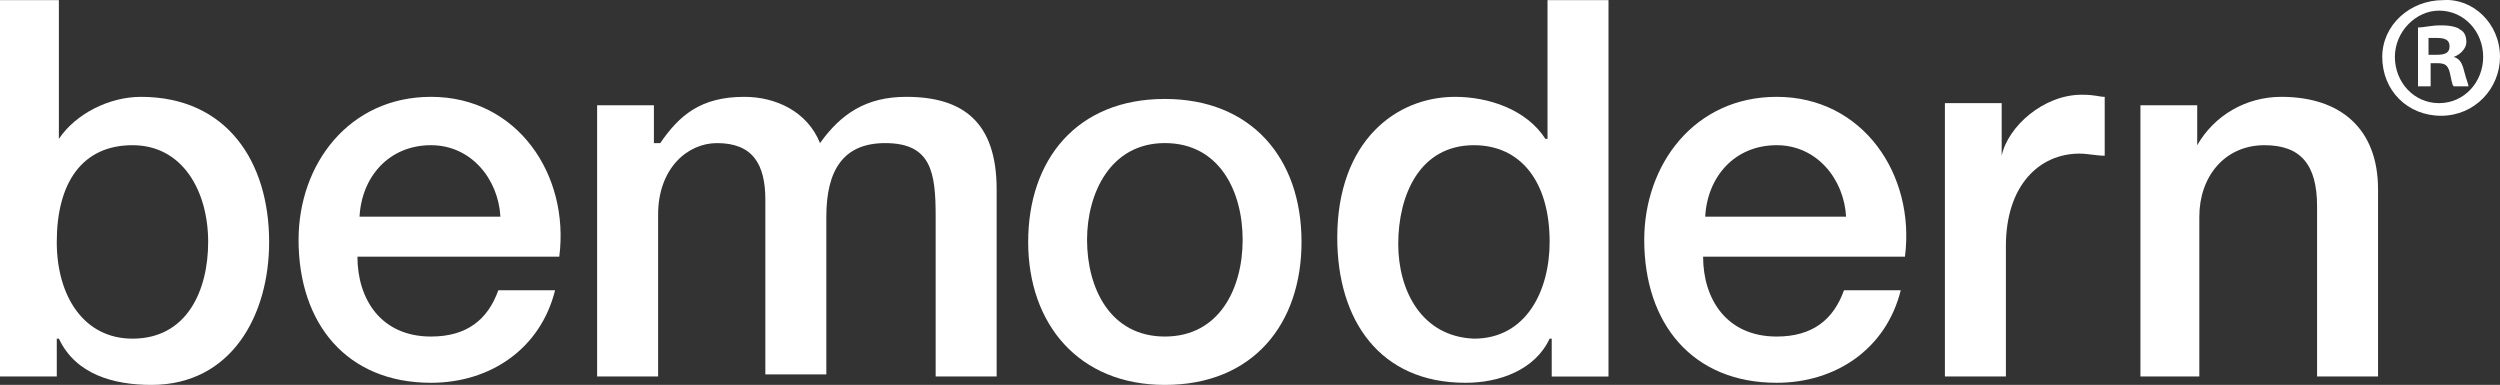
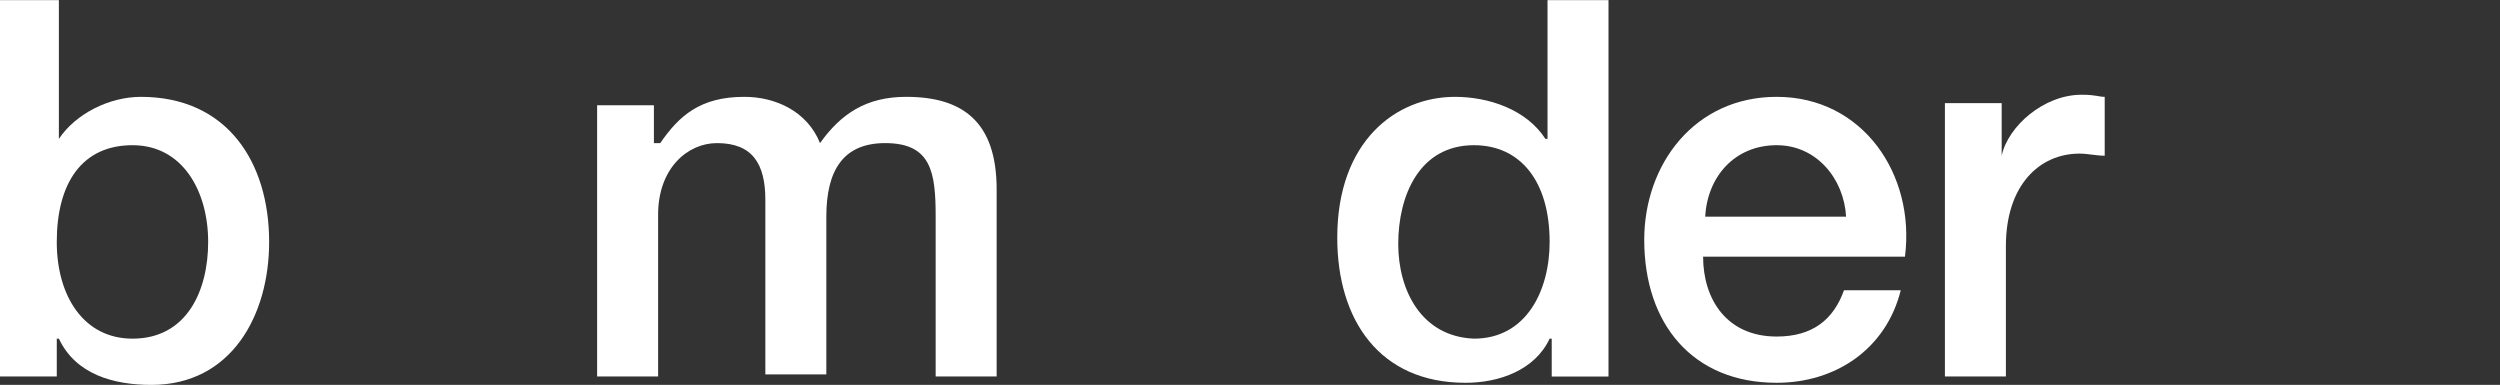
<svg xmlns="http://www.w3.org/2000/svg" id="Layer_1" data-name="Layer 1" width="200" height="30.792" viewBox="0 0 200 30.792">
  <rect x="0" y="0" width="200" height="30.792" fill="#333333" stroke="none" />
  <path d="m16.653,19.354c0,3.869-1.682,7.738-6.056,7.738-3.869,0-6.056-3.364-6.056-7.738,0-4.71,2.018-7.738,6.056-7.738s6.056,3.701,6.056,7.738h0ZM0,30.119h4.542v-3.028h.168c1.346,2.86,4.373,3.701,7.401,3.701,6.392,0,9.42-5.551,9.42-11.438,0-6.392-3.364-11.606-10.261-11.606-2.523,0-5.214,1.346-6.56,3.364h0V.01H0v30.109h0Z" fill="#fff" fill-rule="evenodd" />
-   <path d="m44.743,20.531c.841-6.56-3.364-12.784-10.261-12.784-6.56,0-10.597,5.383-10.597,11.438,0,6.728,3.869,11.438,10.597,11.438,4.71,0,8.747-2.691,9.924-7.401h-4.542c-.841,2.355-2.523,3.701-5.383,3.701-4.037,0-5.887-3.028-5.887-6.392h16.148Zm-15.98-3.196c.168-3.196,2.355-5.719,5.719-5.719,3.196,0,5.383,2.691,5.551,5.719h-11.27Z" fill="#fff" fill-rule="evenodd" />
  <path d="m47.771,30.119h4.878v-12.952c0-3.701,2.355-5.719,4.71-5.719,2.86,0,3.869,1.682,3.869,4.542v13.961h4.878v-12.616c0-3.701,1.346-5.887,4.71-5.887,3.701,0,4.037,2.355,4.037,5.887v12.784h4.878v-14.971c0-5.383-2.691-7.401-7.233-7.401-3.196,0-5.214,1.346-6.897,3.701-1.009-2.523-3.532-3.701-6.056-3.701-3.532,0-5.214,1.514-6.728,3.701h-.505v-3.028h-4.542v21.699h0Z" fill="#fff" />
-   <path d="m93.188,26.923c-4.373,0-6.224-3.869-6.224-7.738,0-3.701,1.85-7.738,6.224-7.738s6.224,3.869,6.224,7.738-1.85,7.738-6.224,7.738h0Zm0,3.869c7.065,0,10.934-4.878,10.934-11.438,0-6.728-4.037-11.438-10.934-11.438-7.065,0-10.934,4.878-10.934,11.438s4.037,11.438,10.934,11.438h0Z" fill="#fff" fill-rule="evenodd" />
  <path d="m111.859,19.522c0-3.869,1.682-7.906,6.056-7.906,3.701,0,6.056,2.86,6.056,7.738,0,3.869-1.85,7.738-6.056,7.738-4.205-.168-6.056-3.869-6.056-7.569h0ZM128.68.01h-4.878v11.102h-.168c-1.514-2.355-4.542-3.364-7.233-3.364-4.71,0-9.42,3.532-9.42,11.27,0,6.56,3.364,11.606,10.261,11.606,2.691,0,5.551-1.009,6.728-3.532h.168v3.028h4.542V.01h0Z" fill="#fff" fill-rule="evenodd" />
  <path d="m152.397,20.531c.841-6.56-3.364-12.784-10.261-12.784-6.56,0-10.597,5.383-10.597,11.438,0,6.728,3.869,11.438,10.597,11.438,4.71,0,8.747-2.691,9.924-7.401h-4.542c-.841,2.355-2.523,3.701-5.383,3.701-4.037,0-5.887-3.028-5.887-6.392h16.148Zm-15.98-3.196c.168-3.196,2.355-5.719,5.719-5.719,3.196,0,5.383,2.691,5.551,5.719h-11.27Z" fill="#fff" fill-rule="evenodd" />
  <path d="m155.593,30.119h4.878v-10.429c0-4.878,2.691-7.401,5.887-7.401.673,0,1.346.168,2.018.168v-4.71c-.505,0-.673-.168-1.85-.168-3.028,0-5.887,2.523-6.392,4.878h0v-4.205h-4.542v21.867h0Z" fill="#fff" />
-   <path d="m171.068,30.119h4.878v-12.784c0-3.196,2.018-5.719,5.214-5.719,2.86,0,4.205,1.514,4.205,4.878v13.625h4.878v-14.971c0-4.878-3.028-7.401-7.738-7.401-2.86,0-5.383,1.514-6.728,3.869h0v-3.196h-4.542v21.699h-.168Z" fill="#fff" />
-   <path d="m200,4.551c0,2.523-2.018,4.71-4.71,4.71s-4.71-2.018-4.71-4.71c0-2.523,2.187-4.542,4.878-4.542,2.355-.168,4.542,1.85,4.542,4.542Zm-8.41,0c0,2.018,1.514,3.701,3.532,3.701s3.532-1.682,3.532-3.701-1.514-3.701-3.532-3.701c-1.85,0-3.532,1.682-3.532,3.701Zm2.86,2.355h-1.009V2.197c.505,0,1.009-.168,1.85-.168s1.346.168,1.514.336c.336.168.505.505.505,1.009s-.505,1.009-1.009,1.177h0c.505.168.673.505.841,1.177s.336,1.009.336,1.177h-1.177c-.168-.168-.168-.505-.336-1.177-.168-.505-.336-.673-1.009-.673h-.505s0,1.85-0,1.85Zm0-2.523h.505c.673,0,1.009-.168,1.009-.673s-.336-.673-1.009-.673h-.673v1.346h.168Z" fill="#fff" />
</svg>